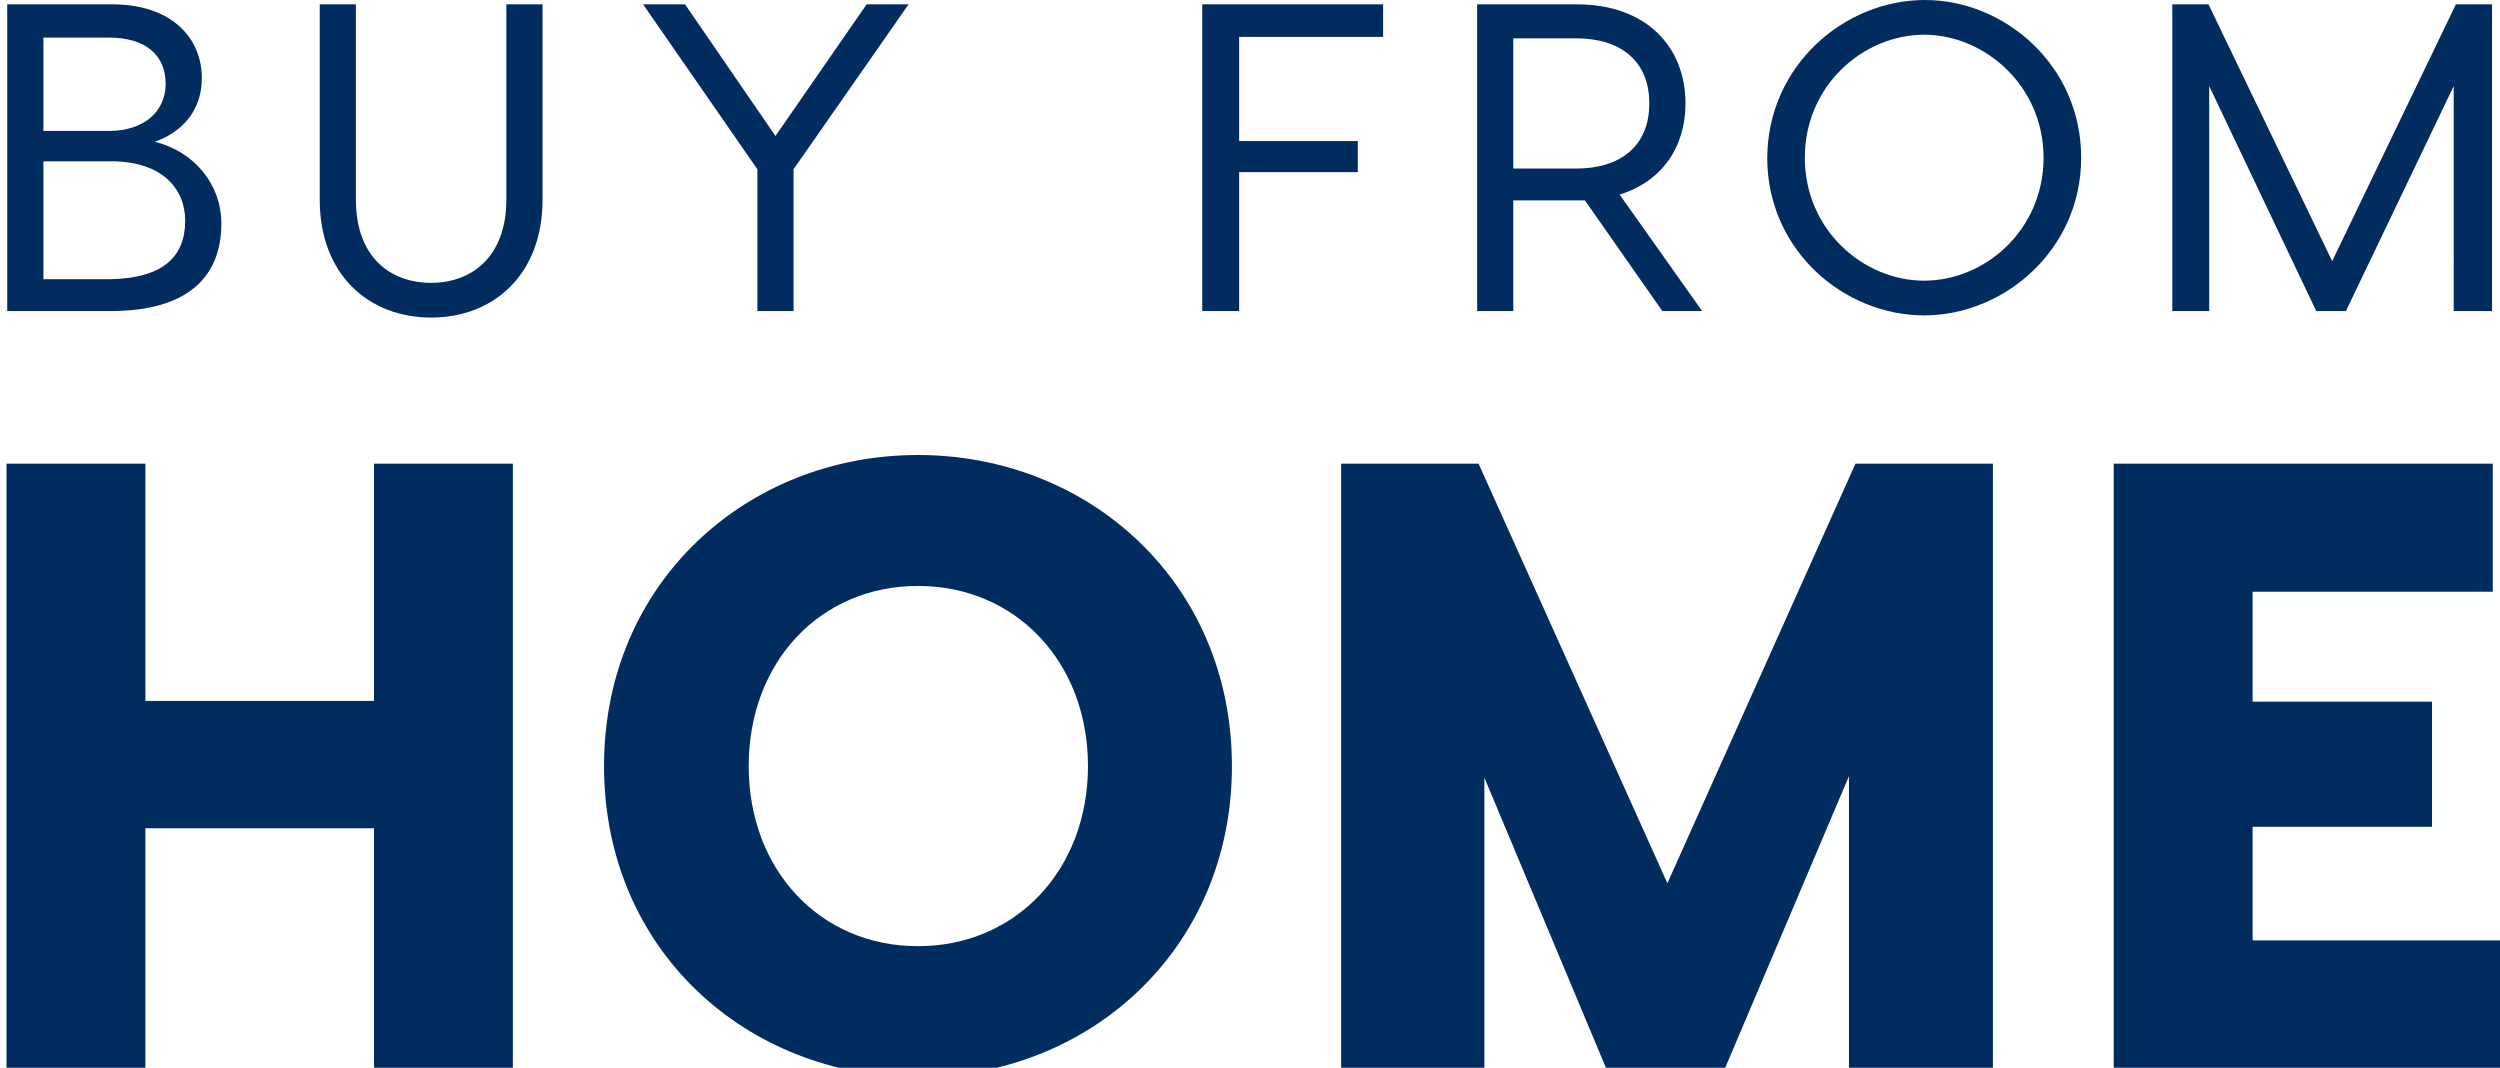
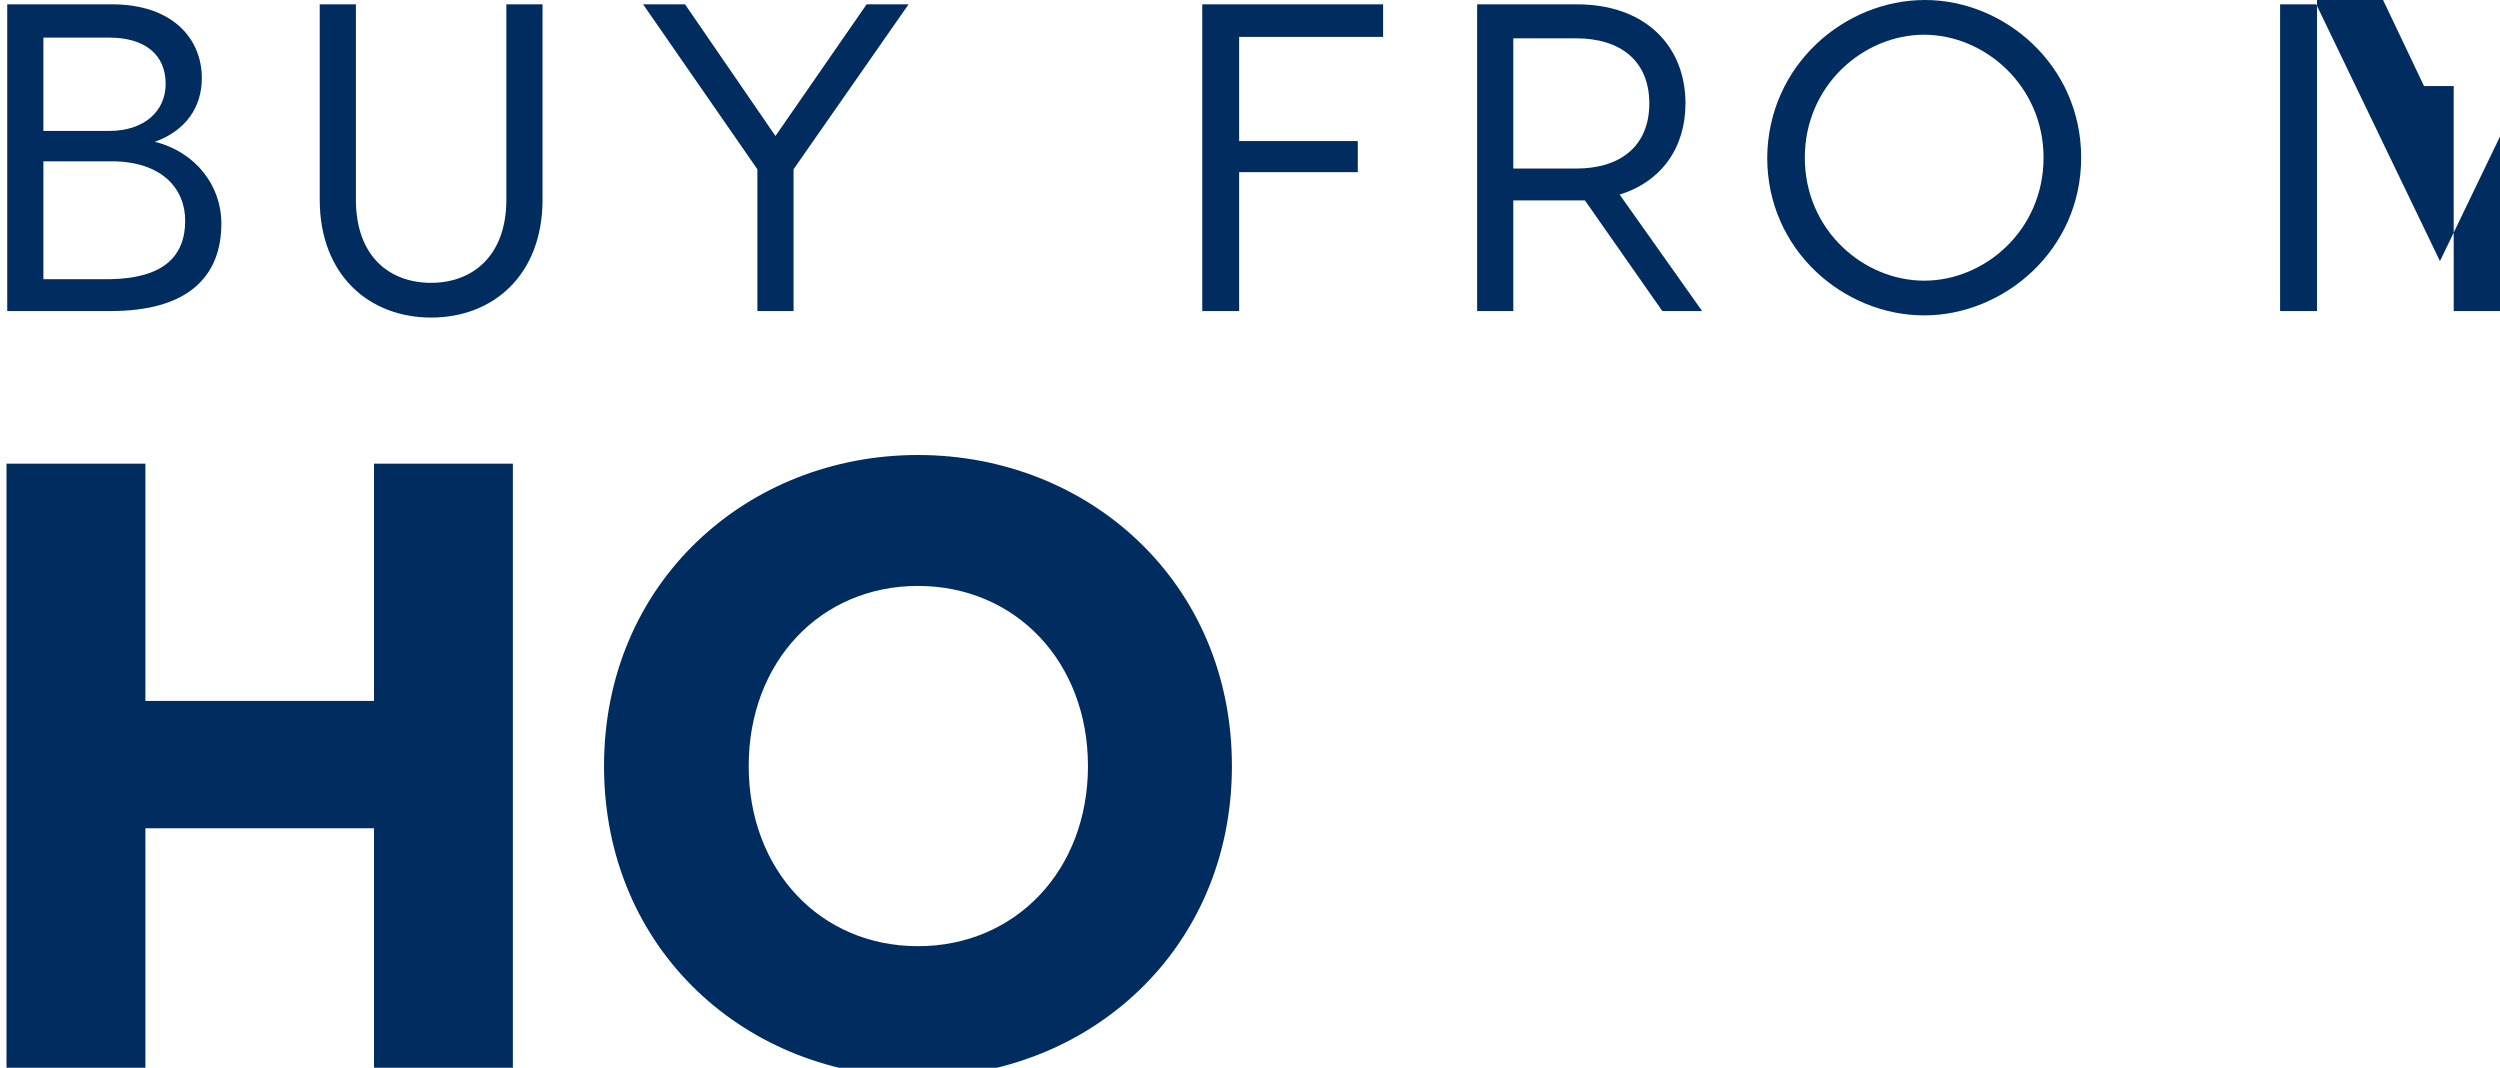
<svg xmlns="http://www.w3.org/2000/svg" version="1.1" id="Layer_1" x="0px" y="0px" viewBox="0 0 345.6 147.6" style="enable-background:new 0 0 345.6 147.6;" xml:space="preserve">
  <style type="text/css">
	.st0{fill:#002c5f;}
</style>
  <path class="st0" d="M30.6,30.9c0,7.5-4.8,12.1-15.3,12.1H1V0.6h14.5c8.3,0,12.4,4.7,12.4,10.2c0,4.1-2.3,7.3-6.5,8.8  C27,21,30.6,25.6,30.6,30.9z M6,5.1v13h9.1c4.8,0,7.8-2.7,7.8-6.5c0-4-2.8-6.4-7.8-6.4H6z M25.6,30.5c0-4.4-3.2-8.2-10.2-8.2H6v16.3  h9.1C22.4,38.5,25.6,35.6,25.6,30.5z" />
  <path class="st0" d="M75,0.6v27c0,10.4-6.8,16.3-15.4,16.3c-8.6,0-15.4-5.9-15.4-16.3v-27h5v27c0,7.9,4.7,11.5,10.4,11.5  c5.6,0,10.4-3.6,10.4-11.5v-27H75z" />
  <path class="st0" d="M109.7,23.4V43h-5V23.4L88.9,0.6h5.8l12.5,18.2l12.6-18.2h5.8L109.7,23.4z" />
  <path class="st0" d="M171.3,5.1v14.4h16.4v4.3h-16.4V43h-5.1V0.6h25v4.5H171.3z" />
  <path class="st0" d="M229.8,43l-10.7-15.3H218h-8.8V43h-5V0.6H218c9.5,0,15,5.8,15,13.7c0,6.1-3.3,10.8-9.1,12.6L235.3,43H229.8z   M209.2,23.3h8.7c6.1,0,10.1-3.1,10.1-9c0-5.9-4-9-10.1-9h-8.7V23.3z" />
  <path class="st0" d="M287.7,21.8c0,12.8-10.7,21.8-21.7,21.8c-11.1,0-21.7-9-21.7-21.8C244.4,9,255,0,266.1,0  C277.1,0,287.7,9,287.7,21.8z M282.5,21.8c0-10-8.2-17-16.5-17c-8.4,0-16.5,7-16.5,17c0,10,8.1,17,16.5,17  C274.4,38.8,282.5,31.8,282.5,21.8z" />
-   <path class="st0" d="M344.3,43h-5.1V11.9L324.3,43h-4.1l-14.8-31.1V43h-5.1V0.6h5l17.1,35.5l17.1-35.5h5V43z" />
+   <path class="st0" d="M344.3,43h-5.1V11.9h-4.1l-14.8-31.1V43h-5.1V0.6h5l17.1,35.5l17.1-35.5h5V43z" />
  <path class="st0" d="M70.9,64.1v83.5H51.7v-33.1H20.1v33.1H0.9V64.1h19.2v32.8h31.6V64.1H70.9z" />
  <path class="st0" d="M170.3,105.9c0,25.4-19.8,43-43.4,43c-23.6,0-43.4-17.5-43.4-43c0-25.4,19.8-43,43.4-43  C150.5,62.9,170.3,80.5,170.3,105.9z M150.4,105.9c0-14.4-10-24.9-23.5-24.9c-13.5,0-23.4,10.5-23.4,24.9c0,14.4,9.9,24.9,23.4,24.9  C140.4,130.8,150.4,120.3,150.4,105.9z" />
-   <path class="st0" d="M275.4,147.6h-19.8v-40.3l-17.1,40.3H222l-16.8-40.1v40.1h-19.8V64.1h19l26.1,58l26-58h19V147.6z" />
-   <path class="st0" d="M345.6,130v17.7h-36.6h-16.8V64.1h19.2h33.2v17.7h-33.2v15.2h24.8v17.3h-24.8V130H345.6z" />
</svg>